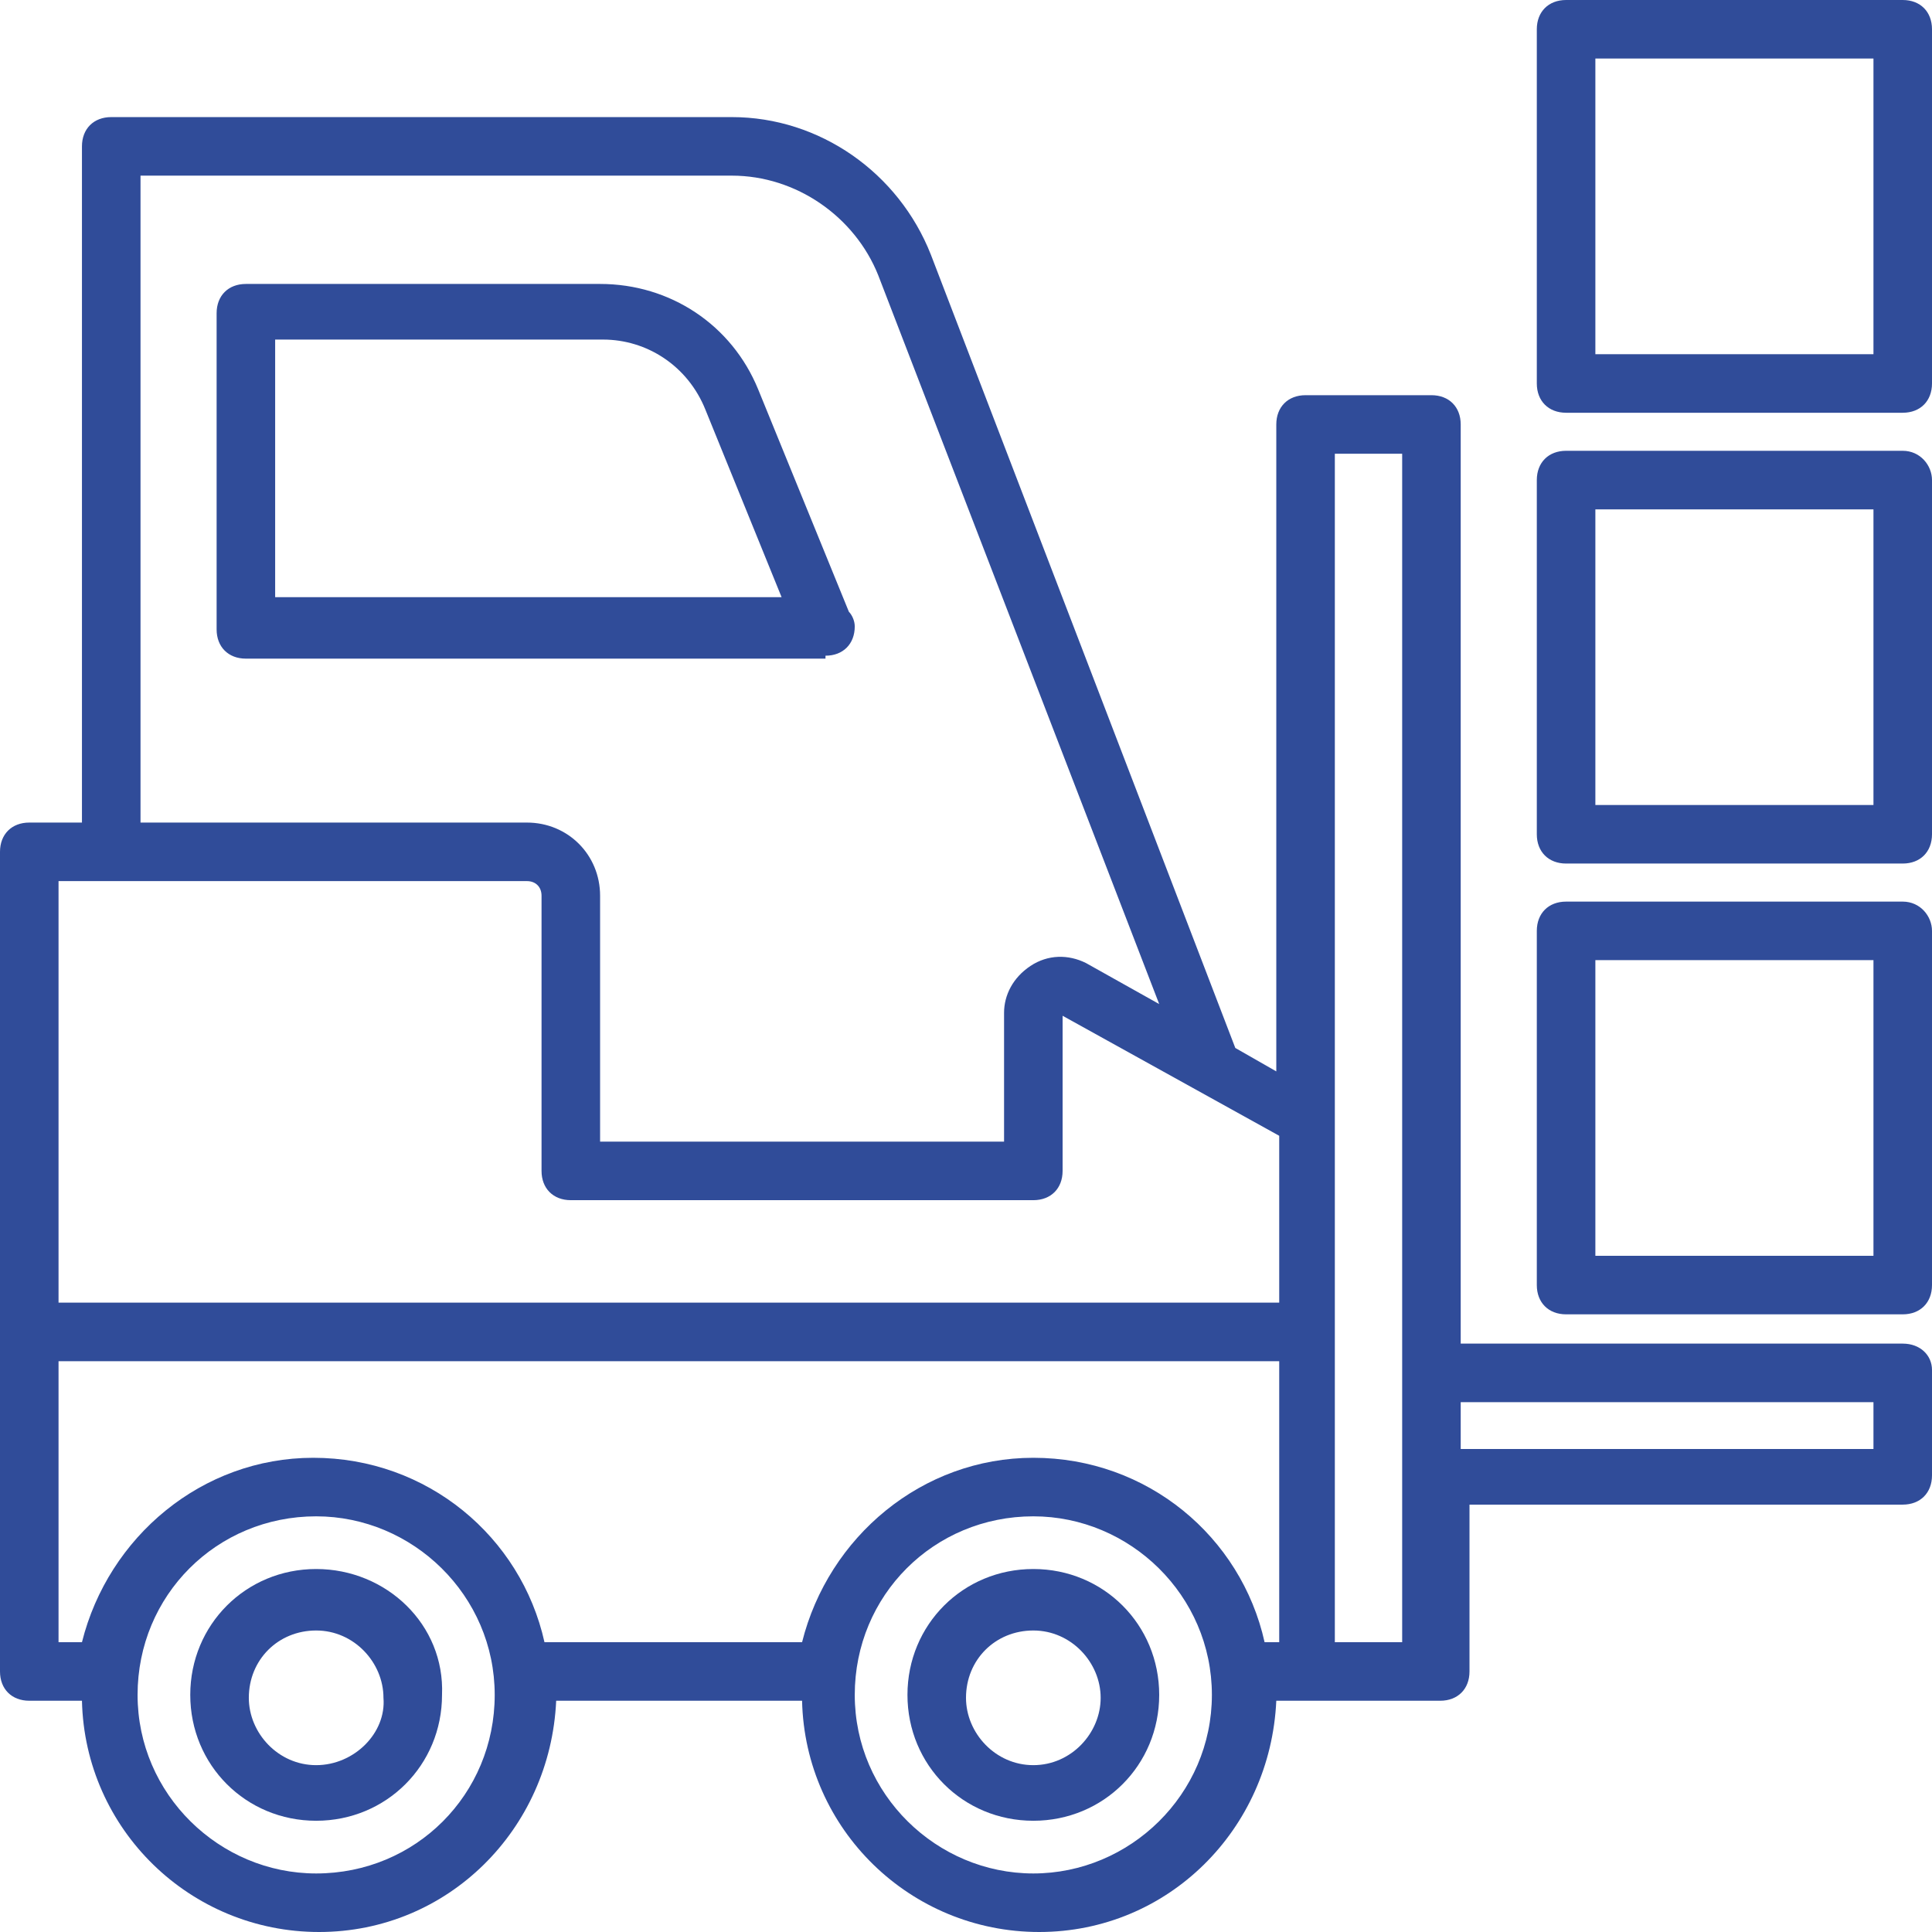
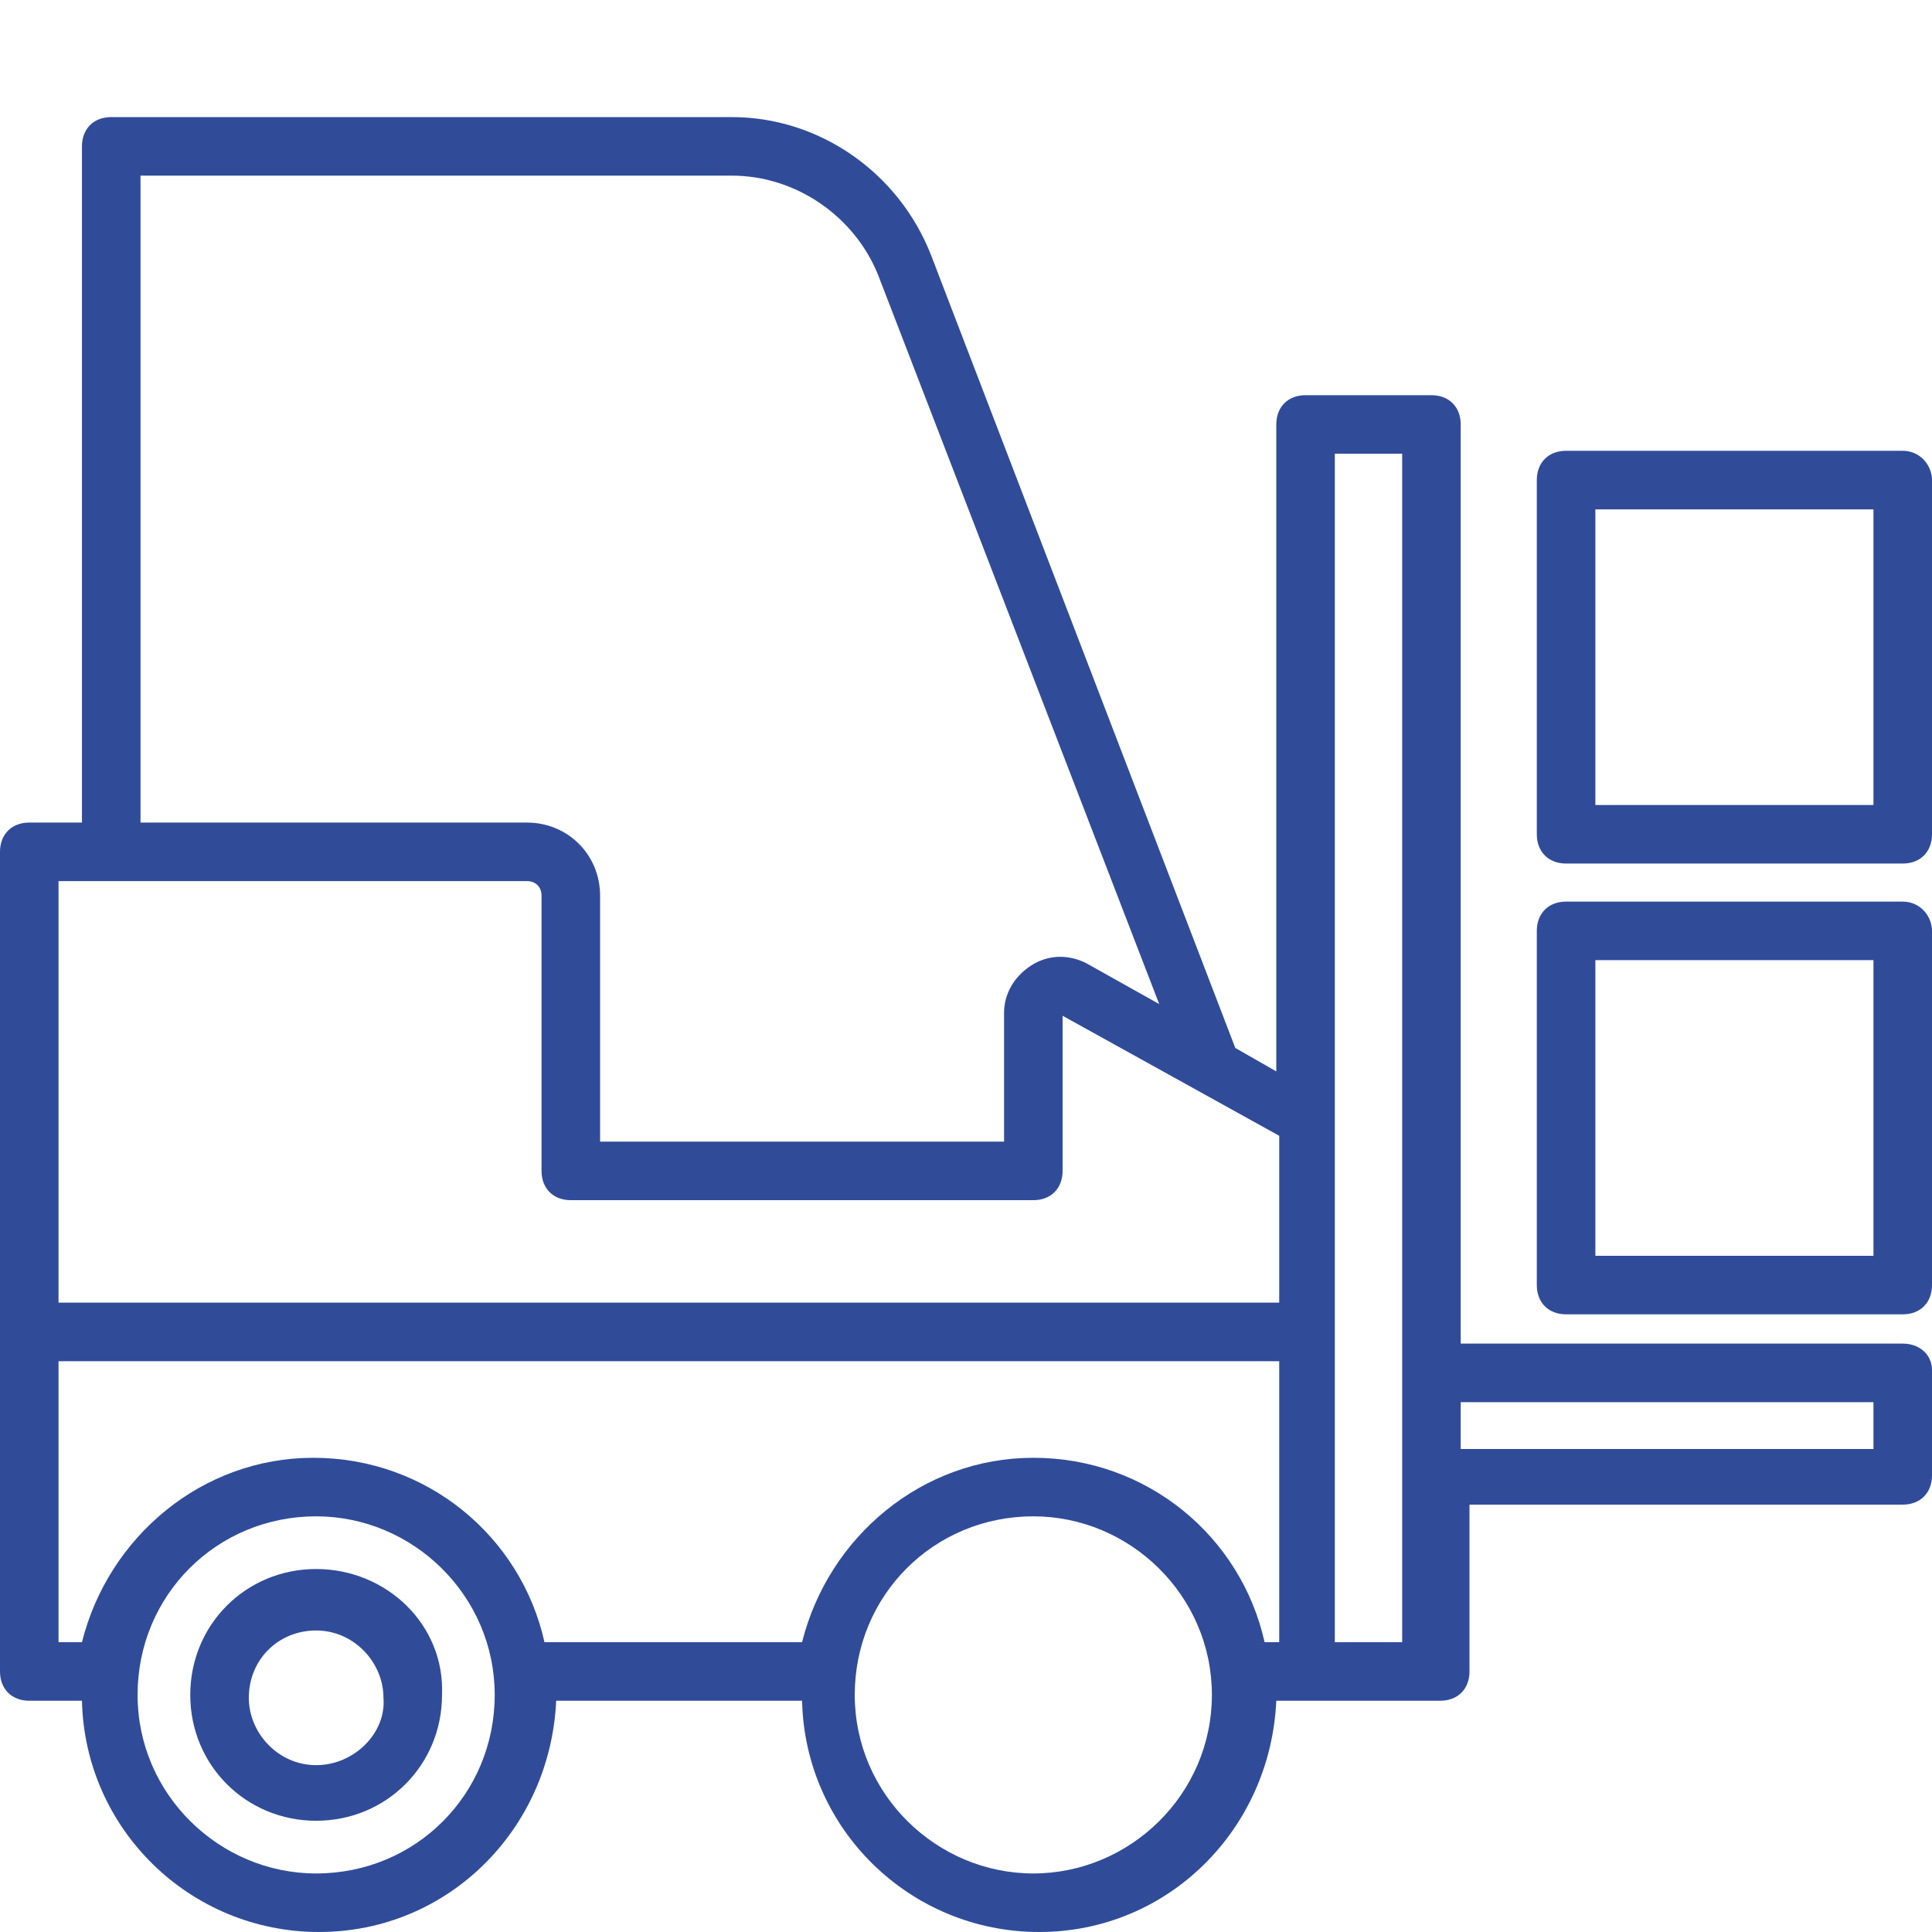
<svg xmlns="http://www.w3.org/2000/svg" width="100px" height="100px" viewBox="0 0 100 100" version="1.1">
  <title>noun_forklift truck_1328054</title>
  <g id="Leinweber-Web" stroke="none" stroke-width="1" fill="none" fill-rule="evenodd">
    <g id="03_leistungen" transform="translate(-988, -782)" fill="#304C99" fill-rule="nonzero">
      <g id="noun_forklift-truck_1328054" transform="translate(988, 782)">
        <path d="M98.485,46.667 L81.061,46.667 C80.152,46.667 79.545,47.273 79.545,48.182 L79.545,66.515 C79.545,67.424 80.152,68.03 81.061,68.03 L98.485,68.03 C99.394,68.03 100,67.424 100,66.515 L100,48.182 C100,47.424 99.394,46.667 98.485,46.667 Z M96.97,65 L82.576,65 L82.576,49.697 L96.97,49.697 L96.97,65 Z" id="Shape" />
        <path d="M98.485,23.333 L81.061,23.333 C80.152,23.333 79.545,23.939 79.545,24.848 L79.545,43.182 C79.545,44.091 80.152,44.697 81.061,44.697 L98.485,44.697 C99.394,44.697 100,44.091 100,43.182 L100,24.848 C100,24.091 99.394,23.333 98.485,23.333 Z M96.97,41.667 L82.576,41.667 L82.576,26.364 L96.97,26.364 L96.97,41.667 Z" id="Shape" />
-         <path d="M98.485,0 L81.061,0 C80.152,0 79.545,0.606 79.545,1.515 L79.545,19.848 C79.545,20.758 80.152,21.364 81.061,21.364 L98.485,21.364 C99.394,21.364 100,20.758 100,19.848 L100,1.515 C100,0.606 99.394,0 98.485,0 Z M96.97,18.333 L82.576,18.333 L82.576,3.03 L96.97,3.03 L96.97,18.333 Z" id="Shape" />
-         <path d="M42.727,33.939 C43.636,33.939 44.242,33.333 44.242,32.424 C44.242,32.121 44.091,31.818 43.939,31.667 L39.242,20.152 C37.879,16.818 34.697,14.697 31.061,14.697 L12.727,14.697 C11.818,14.697 11.212,15.303 11.212,16.212 L11.212,32.576 C11.212,33.485 11.818,34.091 12.727,34.091 L42.727,34.091 C42.727,33.939 42.727,33.939 42.727,33.939 Z M14.242,30.909 L14.242,17.576 L31.212,17.576 C33.485,17.576 35.606,18.939 36.515,21.212 L40.455,30.909 L14.242,30.909 Z" id="Shape" />
        <path d="M98.485,69.545 L75.606,69.545 L75.606,21.97 C75.606,21.061 75,20.455 74.091,20.455 L67.576,20.455 C66.667,20.455 66.061,21.061 66.061,21.97 L66.061,55.455 L63.939,54.242 C63.939,54.242 63.939,54.242 63.939,54.242 L48.182,13.182 C46.515,8.939 42.424,6.061 37.879,6.061 L5.758,6.061 C4.848,6.061 4.242,6.667 4.242,7.576 L4.242,42.576 L1.515,42.576 C0.606,42.576 0,43.182 0,44.091 C0,59.242 0,71.515 0,86.515 C0,87.424 0.606,88.03 1.515,88.03 L4.242,88.03 C4.394,94.697 9.848,100 16.515,100 C23.182,100 28.485,94.697 28.788,88.03 L41.515,88.03 C41.667,94.697 47.121,100 53.788,100 C60.455,100 65.758,94.697 66.061,88.03 C66.061,88.03 74.545,88.03 74.545,88.03 C75.455,88.03 76.061,87.424 76.061,86.515 L76.061,77.879 L98.485,77.879 C99.394,77.879 100,77.273 100,76.364 L100,70.909 C100,70.152 99.394,69.545 98.485,69.545 Z M7.273,9.091 L37.879,9.091 C41.212,9.091 44.242,11.212 45.455,14.242 L60,51.97 L56.212,49.848 C55.303,49.394 54.242,49.394 53.333,50 C52.424,50.606 51.97,51.515 51.97,52.424 L51.97,59.091 L31.061,59.091 L31.061,46.364 C31.061,44.242 29.394,42.576 27.273,42.576 L7.273,42.576 L7.273,9.091 Z M27.273,45.606 C27.727,45.606 28.03,45.909 28.03,46.364 L28.03,60.606 C28.03,61.515 28.636,62.121 29.545,62.121 L53.485,62.121 C54.394,62.121 55,61.515 55,60.606 L55,52.576 L66.212,58.788 L66.212,67.424 L3.03,67.424 L3.03,45.606 L27.273,45.606 Z M16.364,96.97 C11.364,96.97 7.121,92.879 7.121,87.727 C7.121,82.576 11.212,78.485 16.364,78.485 C21.364,78.485 25.606,82.576 25.606,87.727 C25.606,92.879 21.515,96.97 16.364,96.97 Z M53.485,96.97 C48.485,96.97 44.242,92.879 44.242,87.727 C44.242,82.576 48.333,78.485 53.485,78.485 C58.485,78.485 62.727,82.576 62.727,87.727 C62.727,92.879 58.485,96.97 53.485,96.97 Z M66.212,85 L65.455,85 C64.242,79.545 59.394,75.455 53.485,75.455 C47.727,75.455 42.879,79.545 41.515,85 L28.182,85 C26.97,79.545 22.121,75.455 16.212,75.455 C10.455,75.455 5.606,79.545 4.242,85 L3.03,85 L3.03,70.455 L66.212,70.455 L66.212,85 Z M72.576,85 L69.091,85 L69.091,23.485 L72.576,23.485 C72.576,46.97 72.576,61.97 72.576,85 Z M96.97,75 L75.606,75 L75.606,72.576 L96.97,72.576 L96.97,75 Z" id="Shape" />
        <path d="M16.364,81.212 C12.727,81.212 9.848,84.091 9.848,87.727 C9.848,91.364 12.727,94.242 16.364,94.242 C20,94.242 22.879,91.364 22.879,87.727 C23.03,84.091 20,81.212 16.364,81.212 Z M16.364,91.364 C14.394,91.364 12.879,89.697 12.879,87.879 C12.879,85.909 14.394,84.394 16.364,84.394 C18.333,84.394 19.848,86.061 19.848,87.879 C20,89.697 18.333,91.364 16.364,91.364 Z" id="Shape" />
-         <path d="M53.485,81.212 C49.848,81.212 46.97,84.091 46.97,87.727 C46.97,91.364 49.848,94.242 53.485,94.242 C57.121,94.242 60,91.364 60,87.727 C60,84.091 57.121,81.212 53.485,81.212 Z M53.485,91.364 C51.515,91.364 50,89.697 50,87.879 C50,85.909 51.515,84.394 53.485,84.394 C55.455,84.394 56.97,86.061 56.97,87.879 C56.97,89.697 55.455,91.364 53.485,91.364 Z" id="Shape" />
      </g>
    </g>
  </g>
</svg>